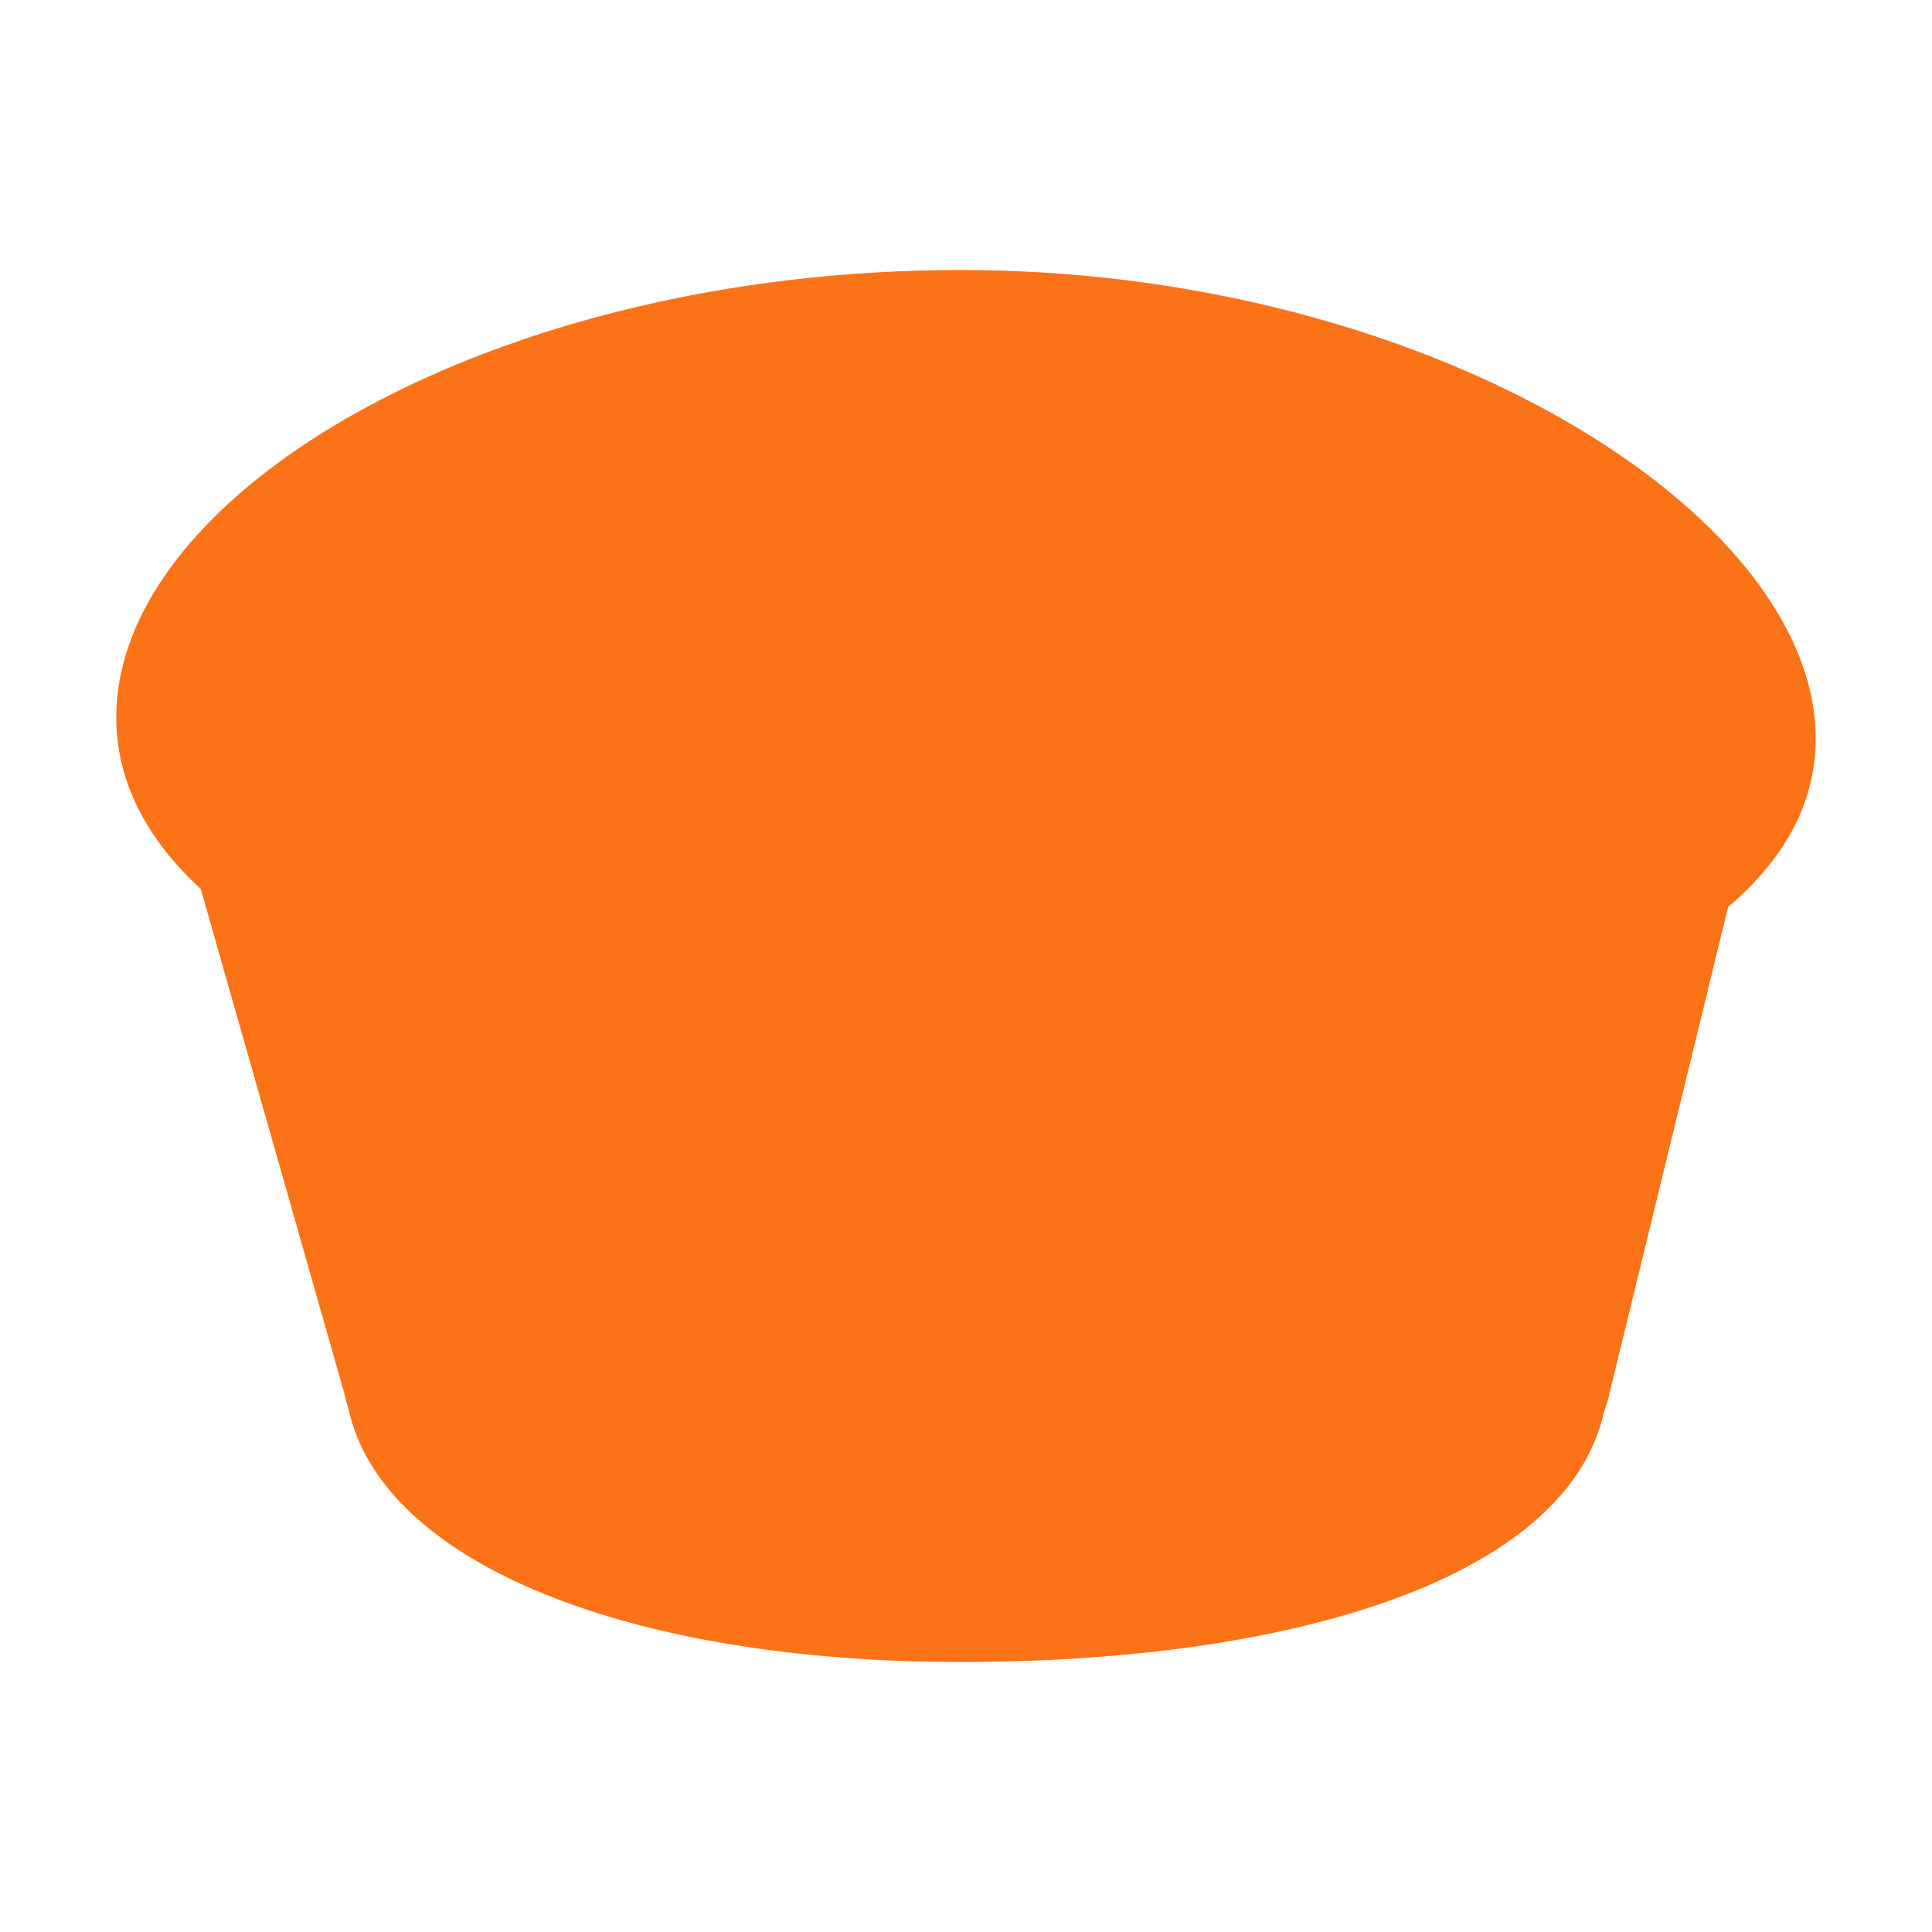
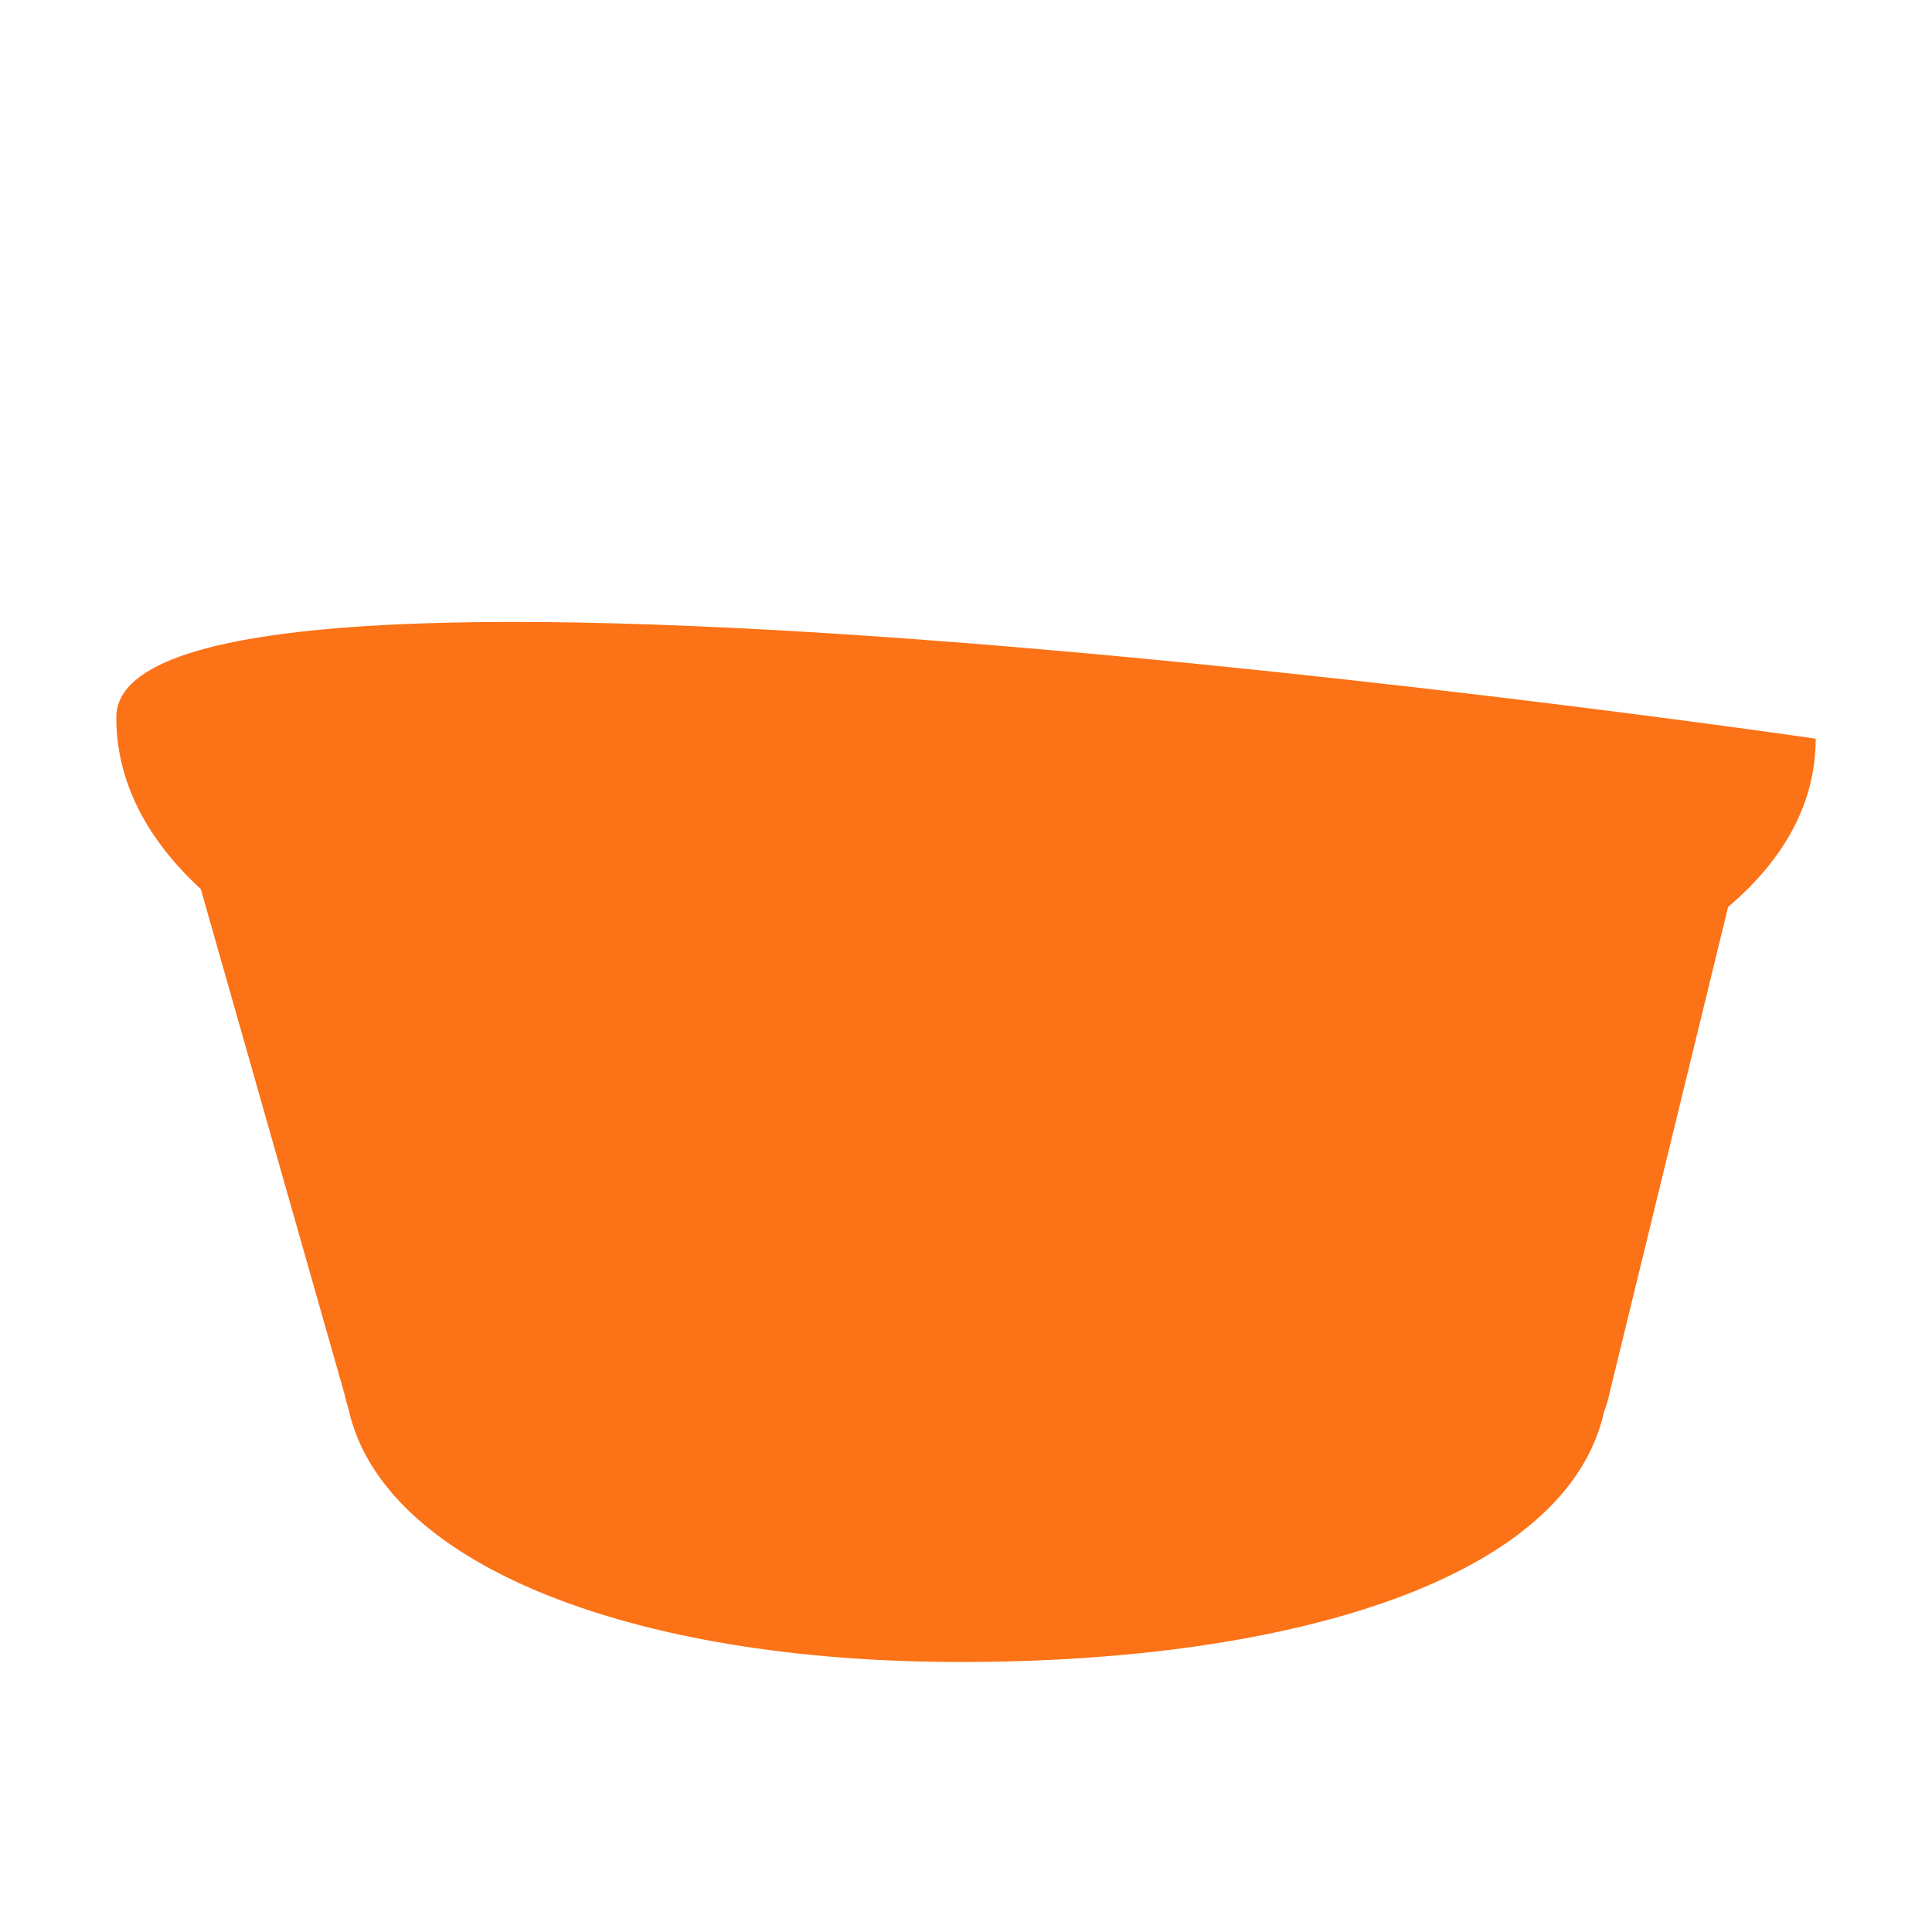
<svg xmlns="http://www.w3.org/2000/svg" viewBox="0 0 350 350">
  <g>
    <g id="Camada_1">
-       <path d="M328.929,133.818c0-41.029-70.439-84.904-154.912-84.904S21.068,88.928,21.068,129.957c0,11.626,5.507,22.083,15.308,31.103l26.014,91.424c.209.975.471,1.932.768,2.875,6.189,27.836,50.681,45.728,110.854,45.728s109.837-15.11,116.575-45.308c.401-1.076.748-2.17.973-3.295l21.506-88.179c10.131-8.606,15.865-18.799,15.865-30.489l-.002.002Z" fill="#fc7217" />
+       <path d="M328.929,133.818S21.068,88.928,21.068,129.957c0,11.626,5.507,22.083,15.308,31.103l26.014,91.424c.209.975.471,1.932.768,2.875,6.189,27.836,50.681,45.728,110.854,45.728s109.837-15.11,116.575-45.308c.401-1.076.748-2.17.973-3.295l21.506-88.179c10.131-8.606,15.865-18.799,15.865-30.489l-.002.002Z" fill="#fc7217" />
    </g>
  </g>
</svg>